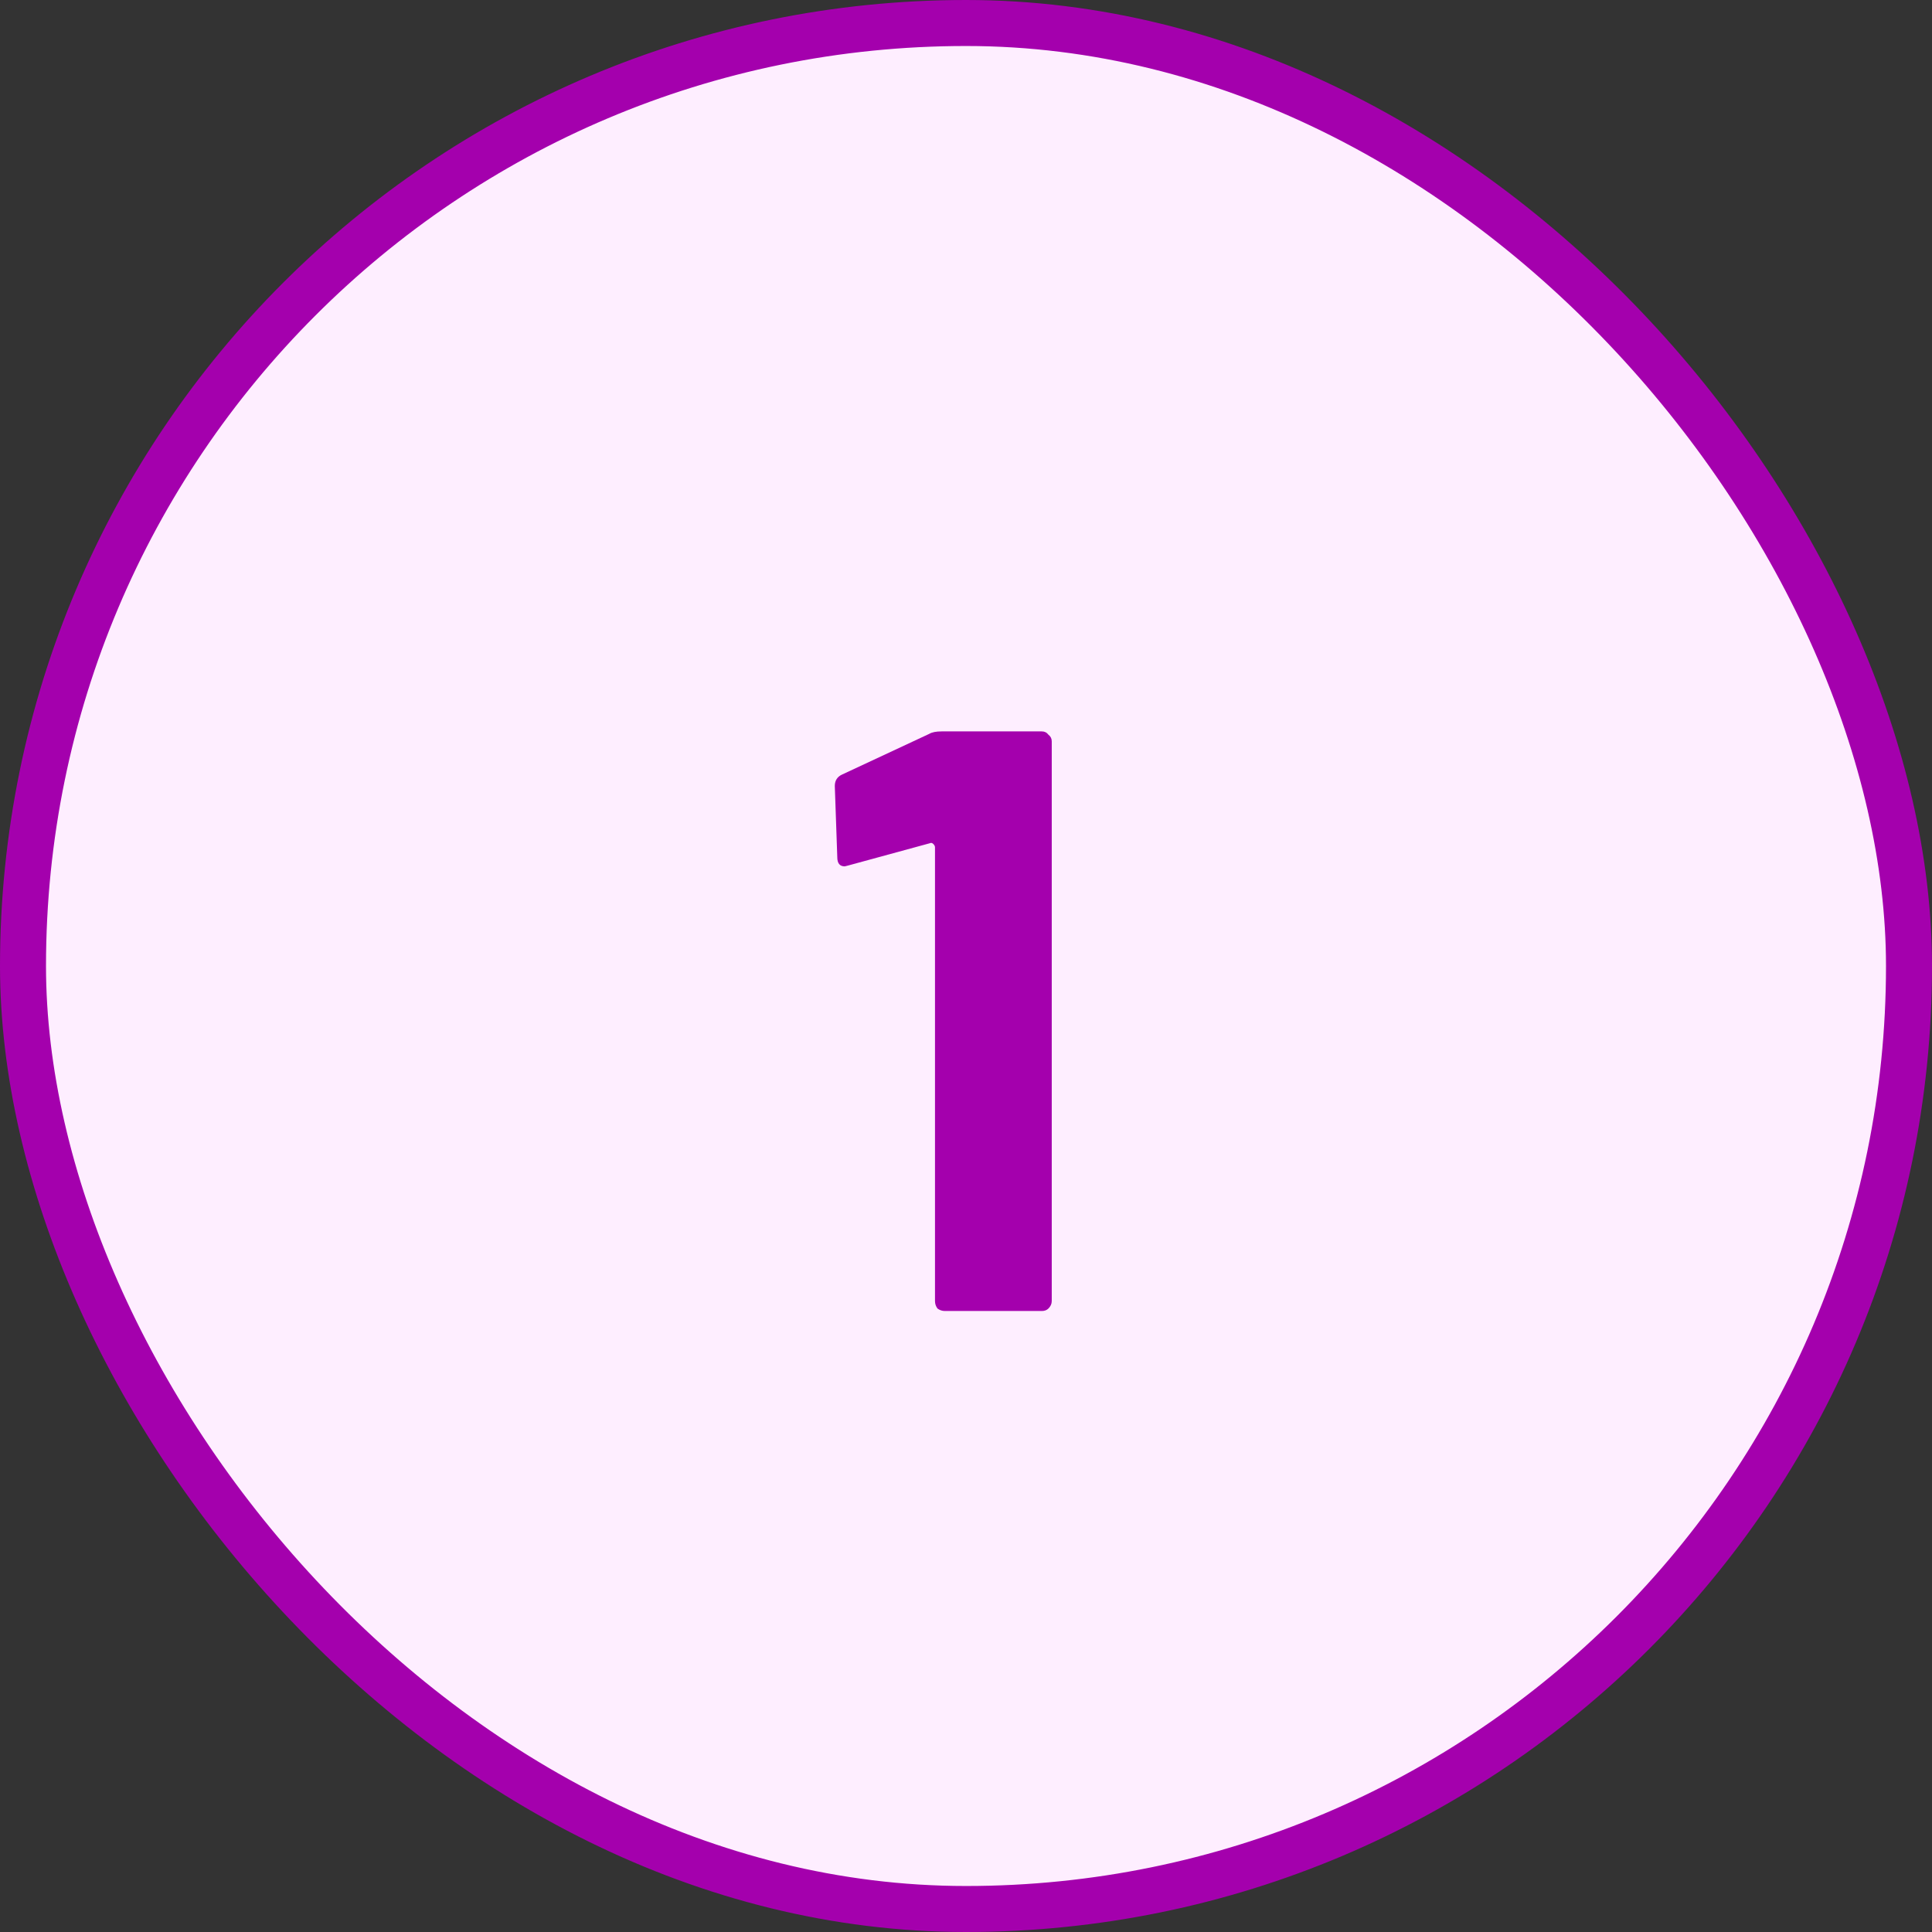
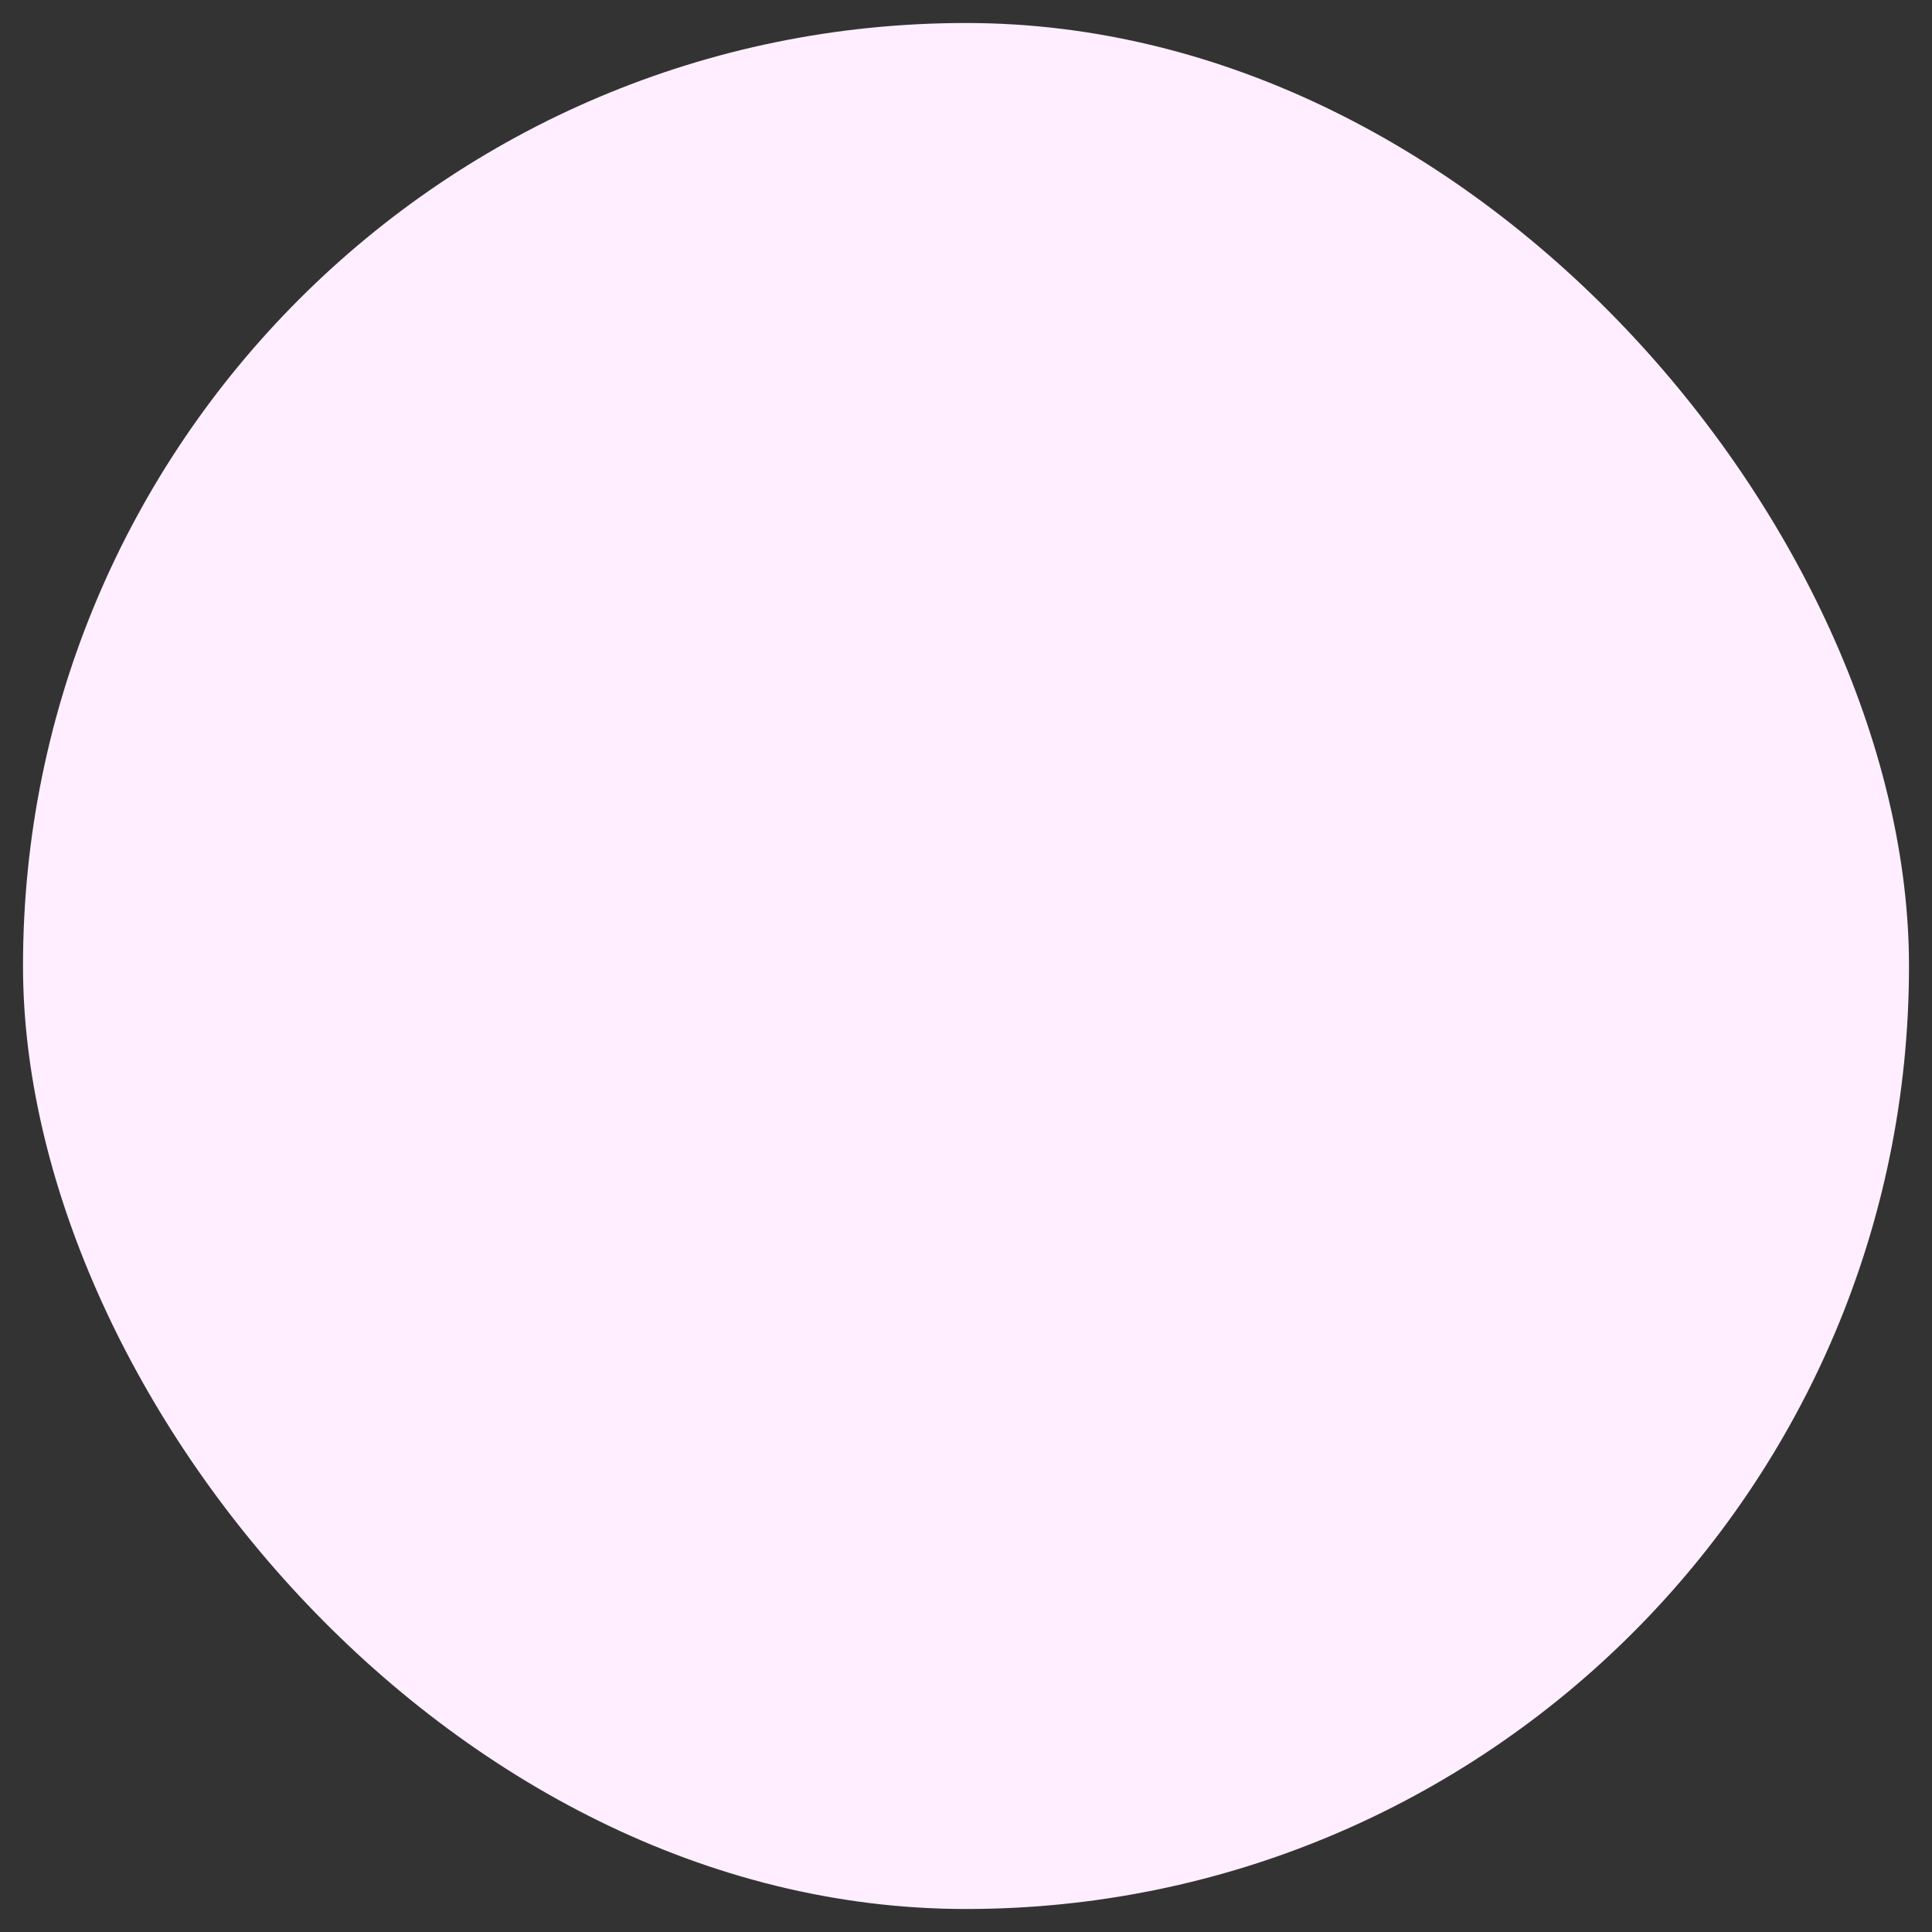
<svg xmlns="http://www.w3.org/2000/svg" width="42" height="42" viewBox="0 0 42 42" fill="none">
  <rect x="0" y="0" width="42" height="42" fill="#333333" stroke="none" />
  <rect x="0.5" y="0.5" width="41" height="41" rx="20.5" fill="#FEEEFF" />
-   <rect x="0.5" y="0.5" width="41" height="41" rx="20.5" stroke="#A400AD" />
-   <path d="M20.2 15.954C20.26 15.918 20.35 15.9 20.47 15.9H22.648C22.708 15.9 22.756 15.924 22.792 15.972C22.84 16.008 22.864 16.056 22.864 16.116V28.284C22.864 28.344 22.84 28.398 22.792 28.446C22.756 28.482 22.708 28.5 22.648 28.5H20.542C20.482 28.5 20.428 28.482 20.38 28.446C20.344 28.398 20.326 28.344 20.326 28.284V18.42C20.326 18.396 20.314 18.372 20.29 18.348C20.266 18.324 20.242 18.318 20.218 18.33L18.436 18.816L18.364 18.834C18.256 18.834 18.202 18.768 18.202 18.636L18.148 17.088C18.148 16.968 18.202 16.884 18.31 16.836L20.2 15.954Z" fill="#A400AD" />
</svg>